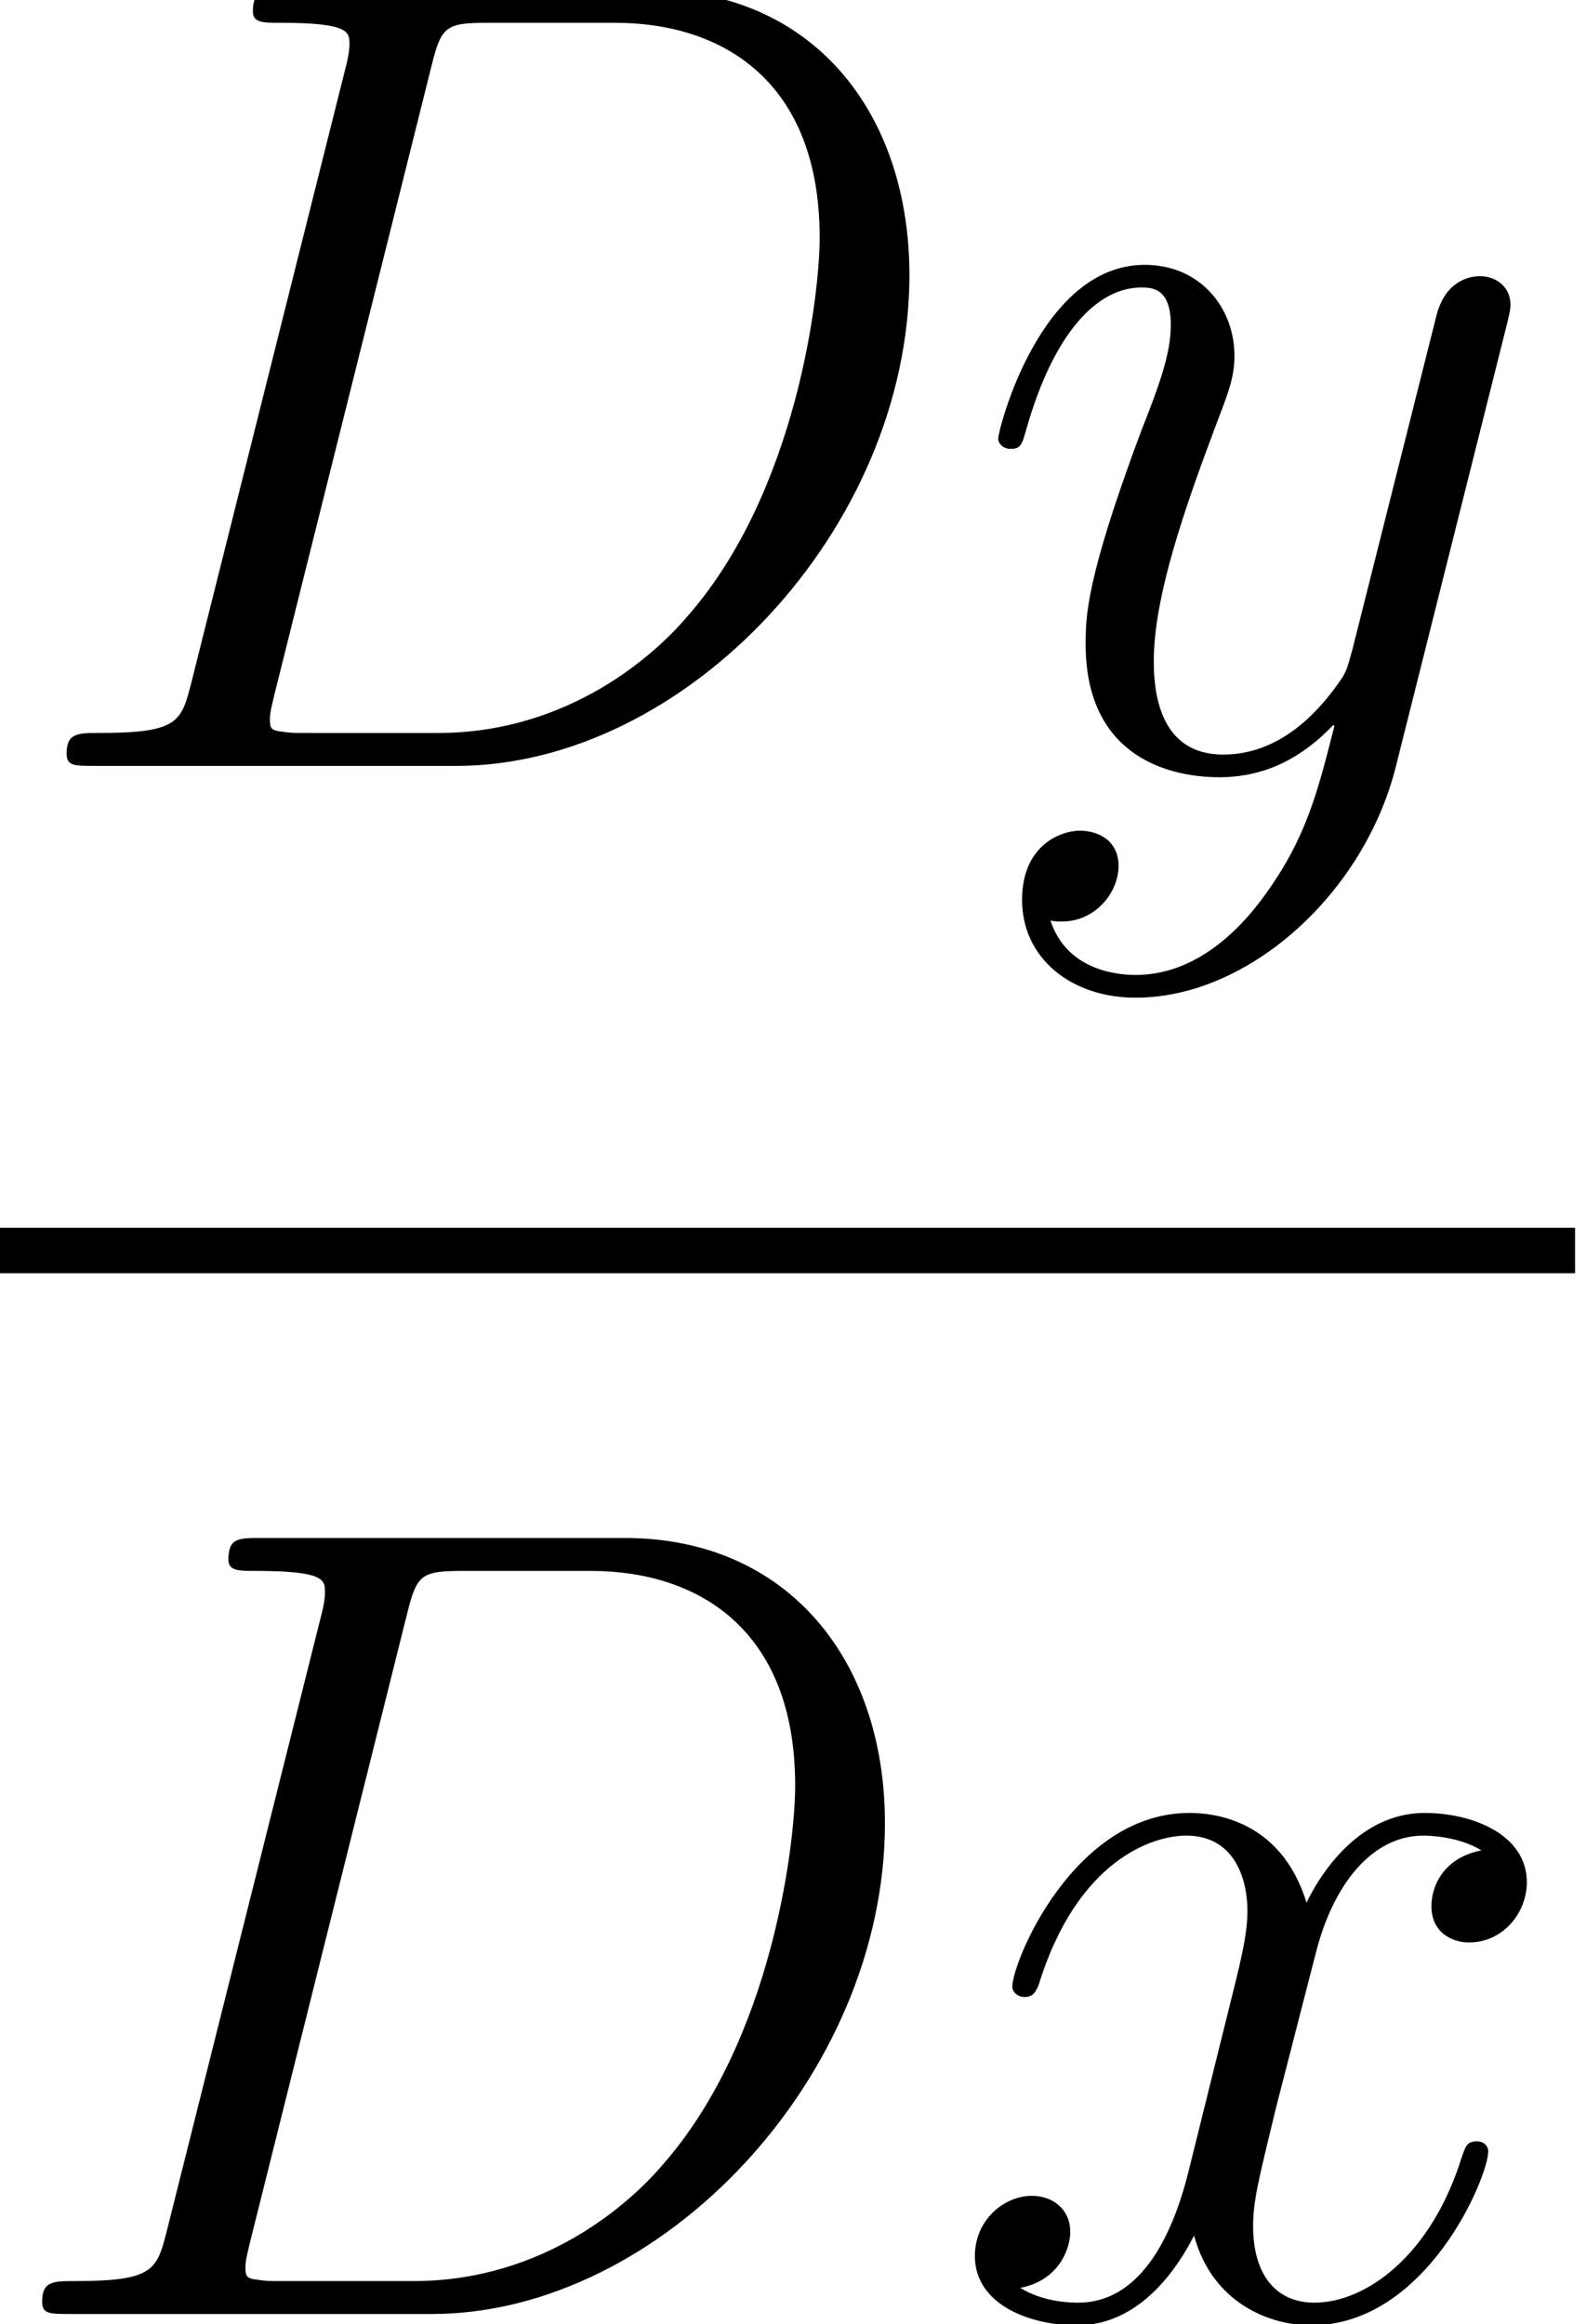
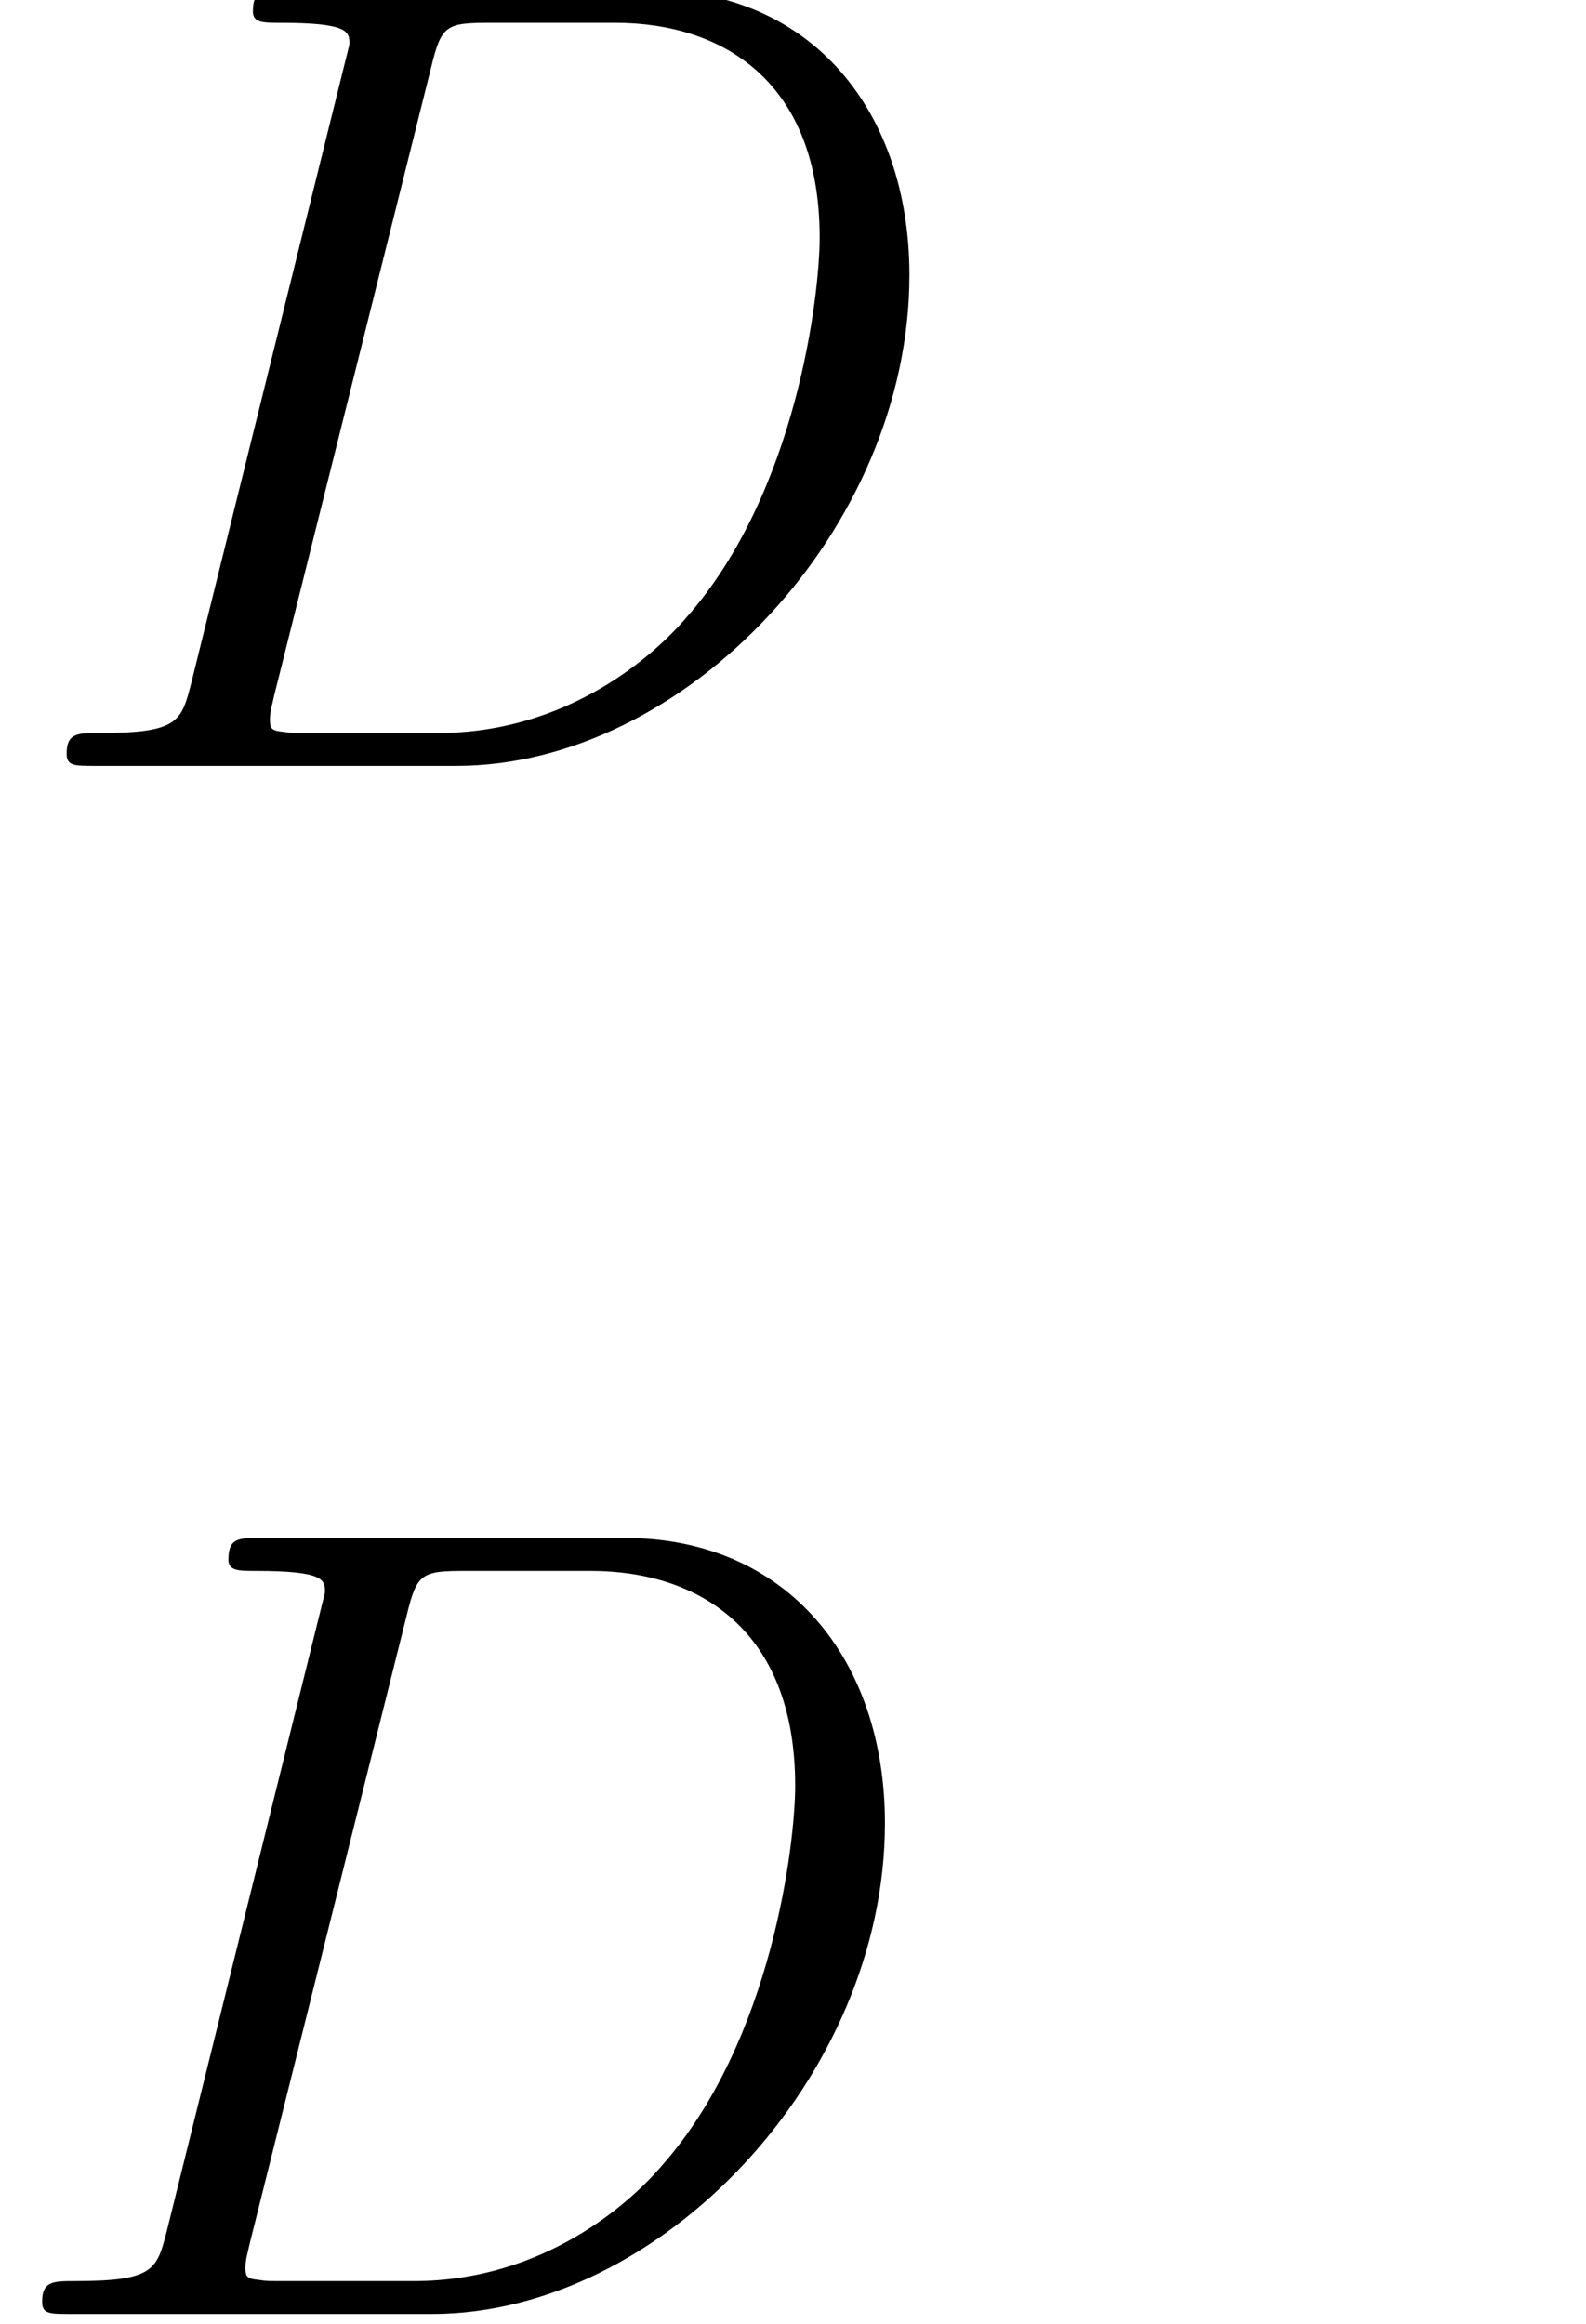
<svg xmlns="http://www.w3.org/2000/svg" xmlns:xlink="http://www.w3.org/1999/xlink" height="47.767pt" version="1.1" viewBox="0 0 32.609 47.767" width="32.609pt">
  <defs>
-     <path d="M3.256 -1.535C3.07 -0.809 3.028 -0.601 1.576 -0.601C1.182 -0.601 0.975 -0.601 0.975 -0.228C0.975 0 1.099 0 1.514 0H8.089C12.278 0 16.364 -4.335 16.364 -8.96C16.364 -11.946 14.58 -14.165 11.614 -14.165H4.957C4.563 -14.165 4.376 -14.165 4.376 -13.771C4.376 -13.564 4.563 -13.564 4.874 -13.564C6.139 -13.564 6.139 -13.398 6.139 -13.17C6.139 -13.128 6.139 -13.004 6.056 -12.693L3.256 -1.535ZM7.632 -12.755C7.819 -13.523 7.902 -13.564 8.711 -13.564H10.992C12.942 -13.564 14.725 -12.506 14.725 -9.644C14.725 -8.607 14.311 -4.998 12.299 -2.717C11.718 -2.033 10.142 -0.601 7.757 -0.601H5.392C5.102 -0.601 5.061 -0.601 4.936 -0.622C4.708 -0.643 4.687 -0.684 4.687 -0.85C4.687 -0.996 4.729 -1.12 4.77 -1.307L7.632 -12.755Z" id="g0-68" />
-     <path d="M9.831 -8.462C9.167 -8.337 8.918 -7.84 8.918 -7.446C8.918 -6.948 9.312 -6.782 9.603 -6.782C10.225 -6.782 10.66 -7.321 10.66 -7.881C10.66 -8.752 9.665 -9.146 8.794 -9.146C7.529 -9.146 6.823 -7.902 6.637 -7.508C6.16 -9.063 4.874 -9.146 4.501 -9.146C2.385 -9.146 1.265 -6.429 1.265 -5.973C1.265 -5.89 1.348 -5.786 1.493 -5.786C1.659 -5.786 1.701 -5.911 1.742 -5.994C2.447 -8.296 3.837 -8.732 4.438 -8.732C5.372 -8.732 5.558 -7.86 5.558 -7.363C5.558 -6.906 5.434 -6.429 5.185 -5.434L4.48 -2.592C4.169 -1.348 3.567 -0.207 2.468 -0.207C2.364 -0.207 1.846 -0.207 1.41 -0.477C2.157 -0.622 2.323 -1.244 2.323 -1.493C2.323 -1.908 2.012 -2.157 1.618 -2.157C1.12 -2.157 0.581 -1.721 0.581 -1.058C0.581 -0.187 1.556 0.207 2.447 0.207C3.443 0.207 4.148 -0.581 4.584 -1.431C4.915 -0.207 5.952 0.207 6.72 0.207C8.835 0.207 9.955 -2.51 9.955 -2.966C9.955 -3.07 9.872 -3.152 9.748 -3.152C9.561 -3.152 9.54 -3.049 9.478 -2.883C8.918 -1.058 7.715 -0.207 6.782 -0.207C6.056 -0.207 5.662 -0.747 5.662 -1.597C5.662 -2.053 5.745 -2.385 6.077 -3.754L6.803 -6.575C7.114 -7.819 7.819 -8.732 8.773 -8.732C8.815 -8.732 9.395 -8.732 9.831 -8.462Z" id="g0-120" />
-     <path d="M5.455 2.323C4.895 3.111 4.086 3.816 3.07 3.816C2.821 3.816 1.825 3.775 1.514 2.821C1.576 2.841 1.68 2.841 1.721 2.841C2.344 2.841 2.758 2.302 2.758 1.825S2.364 1.182 2.053 1.182C1.721 1.182 0.996 1.431 0.996 2.447C0.996 3.505 1.887 4.231 3.07 4.231C5.144 4.231 7.238 2.323 7.819 0.021L9.851 -8.068C9.872 -8.172 9.914 -8.296 9.914 -8.42C9.914 -8.732 9.665 -8.939 9.354 -8.939C9.167 -8.939 8.732 -8.856 8.566 -8.234L7.031 -2.136C6.927 -1.763 6.927 -1.721 6.761 -1.493C6.346 -0.913 5.662 -0.207 4.667 -0.207C3.505 -0.207 3.401 -1.348 3.401 -1.908C3.401 -3.09 3.961 -4.687 4.521 -6.181C4.749 -6.782 4.874 -7.072 4.874 -7.487C4.874 -8.358 4.252 -9.146 3.235 -9.146C1.327 -9.146 0.56 -6.139 0.56 -5.973C0.56 -5.89 0.643 -5.786 0.788 -5.786C0.975 -5.786 0.996 -5.869 1.078 -6.16C1.576 -7.902 2.364 -8.732 3.173 -8.732C3.36 -8.732 3.712 -8.732 3.712 -8.047C3.712 -7.508 3.484 -6.906 3.173 -6.118C2.157 -3.401 2.157 -2.717 2.157 -2.219C2.157 -0.249 3.567 0.207 4.604 0.207C5.206 0.207 5.952 0.021 6.678 -0.747L6.699 -0.726C6.388 0.498 6.181 1.307 5.455 2.323Z" id="g0-121" />
+     <path d="M3.256 -1.535C3.07 -0.809 3.028 -0.601 1.576 -0.601C1.182 -0.601 0.975 -0.601 0.975 -0.228C0.975 0 1.099 0 1.514 0H8.089C12.278 0 16.364 -4.335 16.364 -8.96C16.364 -11.946 14.58 -14.165 11.614 -14.165H4.957C4.563 -14.165 4.376 -14.165 4.376 -13.771C4.376 -13.564 4.563 -13.564 4.874 -13.564C6.139 -13.564 6.139 -13.398 6.139 -13.17L3.256 -1.535ZM7.632 -12.755C7.819 -13.523 7.902 -13.564 8.711 -13.564H10.992C12.942 -13.564 14.725 -12.506 14.725 -9.644C14.725 -8.607 14.311 -4.998 12.299 -2.717C11.718 -2.033 10.142 -0.601 7.757 -0.601H5.392C5.102 -0.601 5.061 -0.601 4.936 -0.622C4.708 -0.643 4.687 -0.684 4.687 -0.85C4.687 -0.996 4.729 -1.12 4.77 -1.307L7.632 -12.755Z" id="g0-68" />
  </defs>
  <g id="page1" transform="matrix(1.126 0 0 1.126 -65.342 -61.02)">
    <use x="58.272" xlink:href="#g0-68" y="68.172" />
    <use x="75.697" xlink:href="#g0-121" y="68.172" />
-     <rect height="0.83" width="28.965" x="57.825" y="76.603" />
    <use x="57.825" xlink:href="#g0-68" y="96.43" />
    <use x="75.25" xlink:href="#g0-120" y="96.43" />
  </g>
</svg>